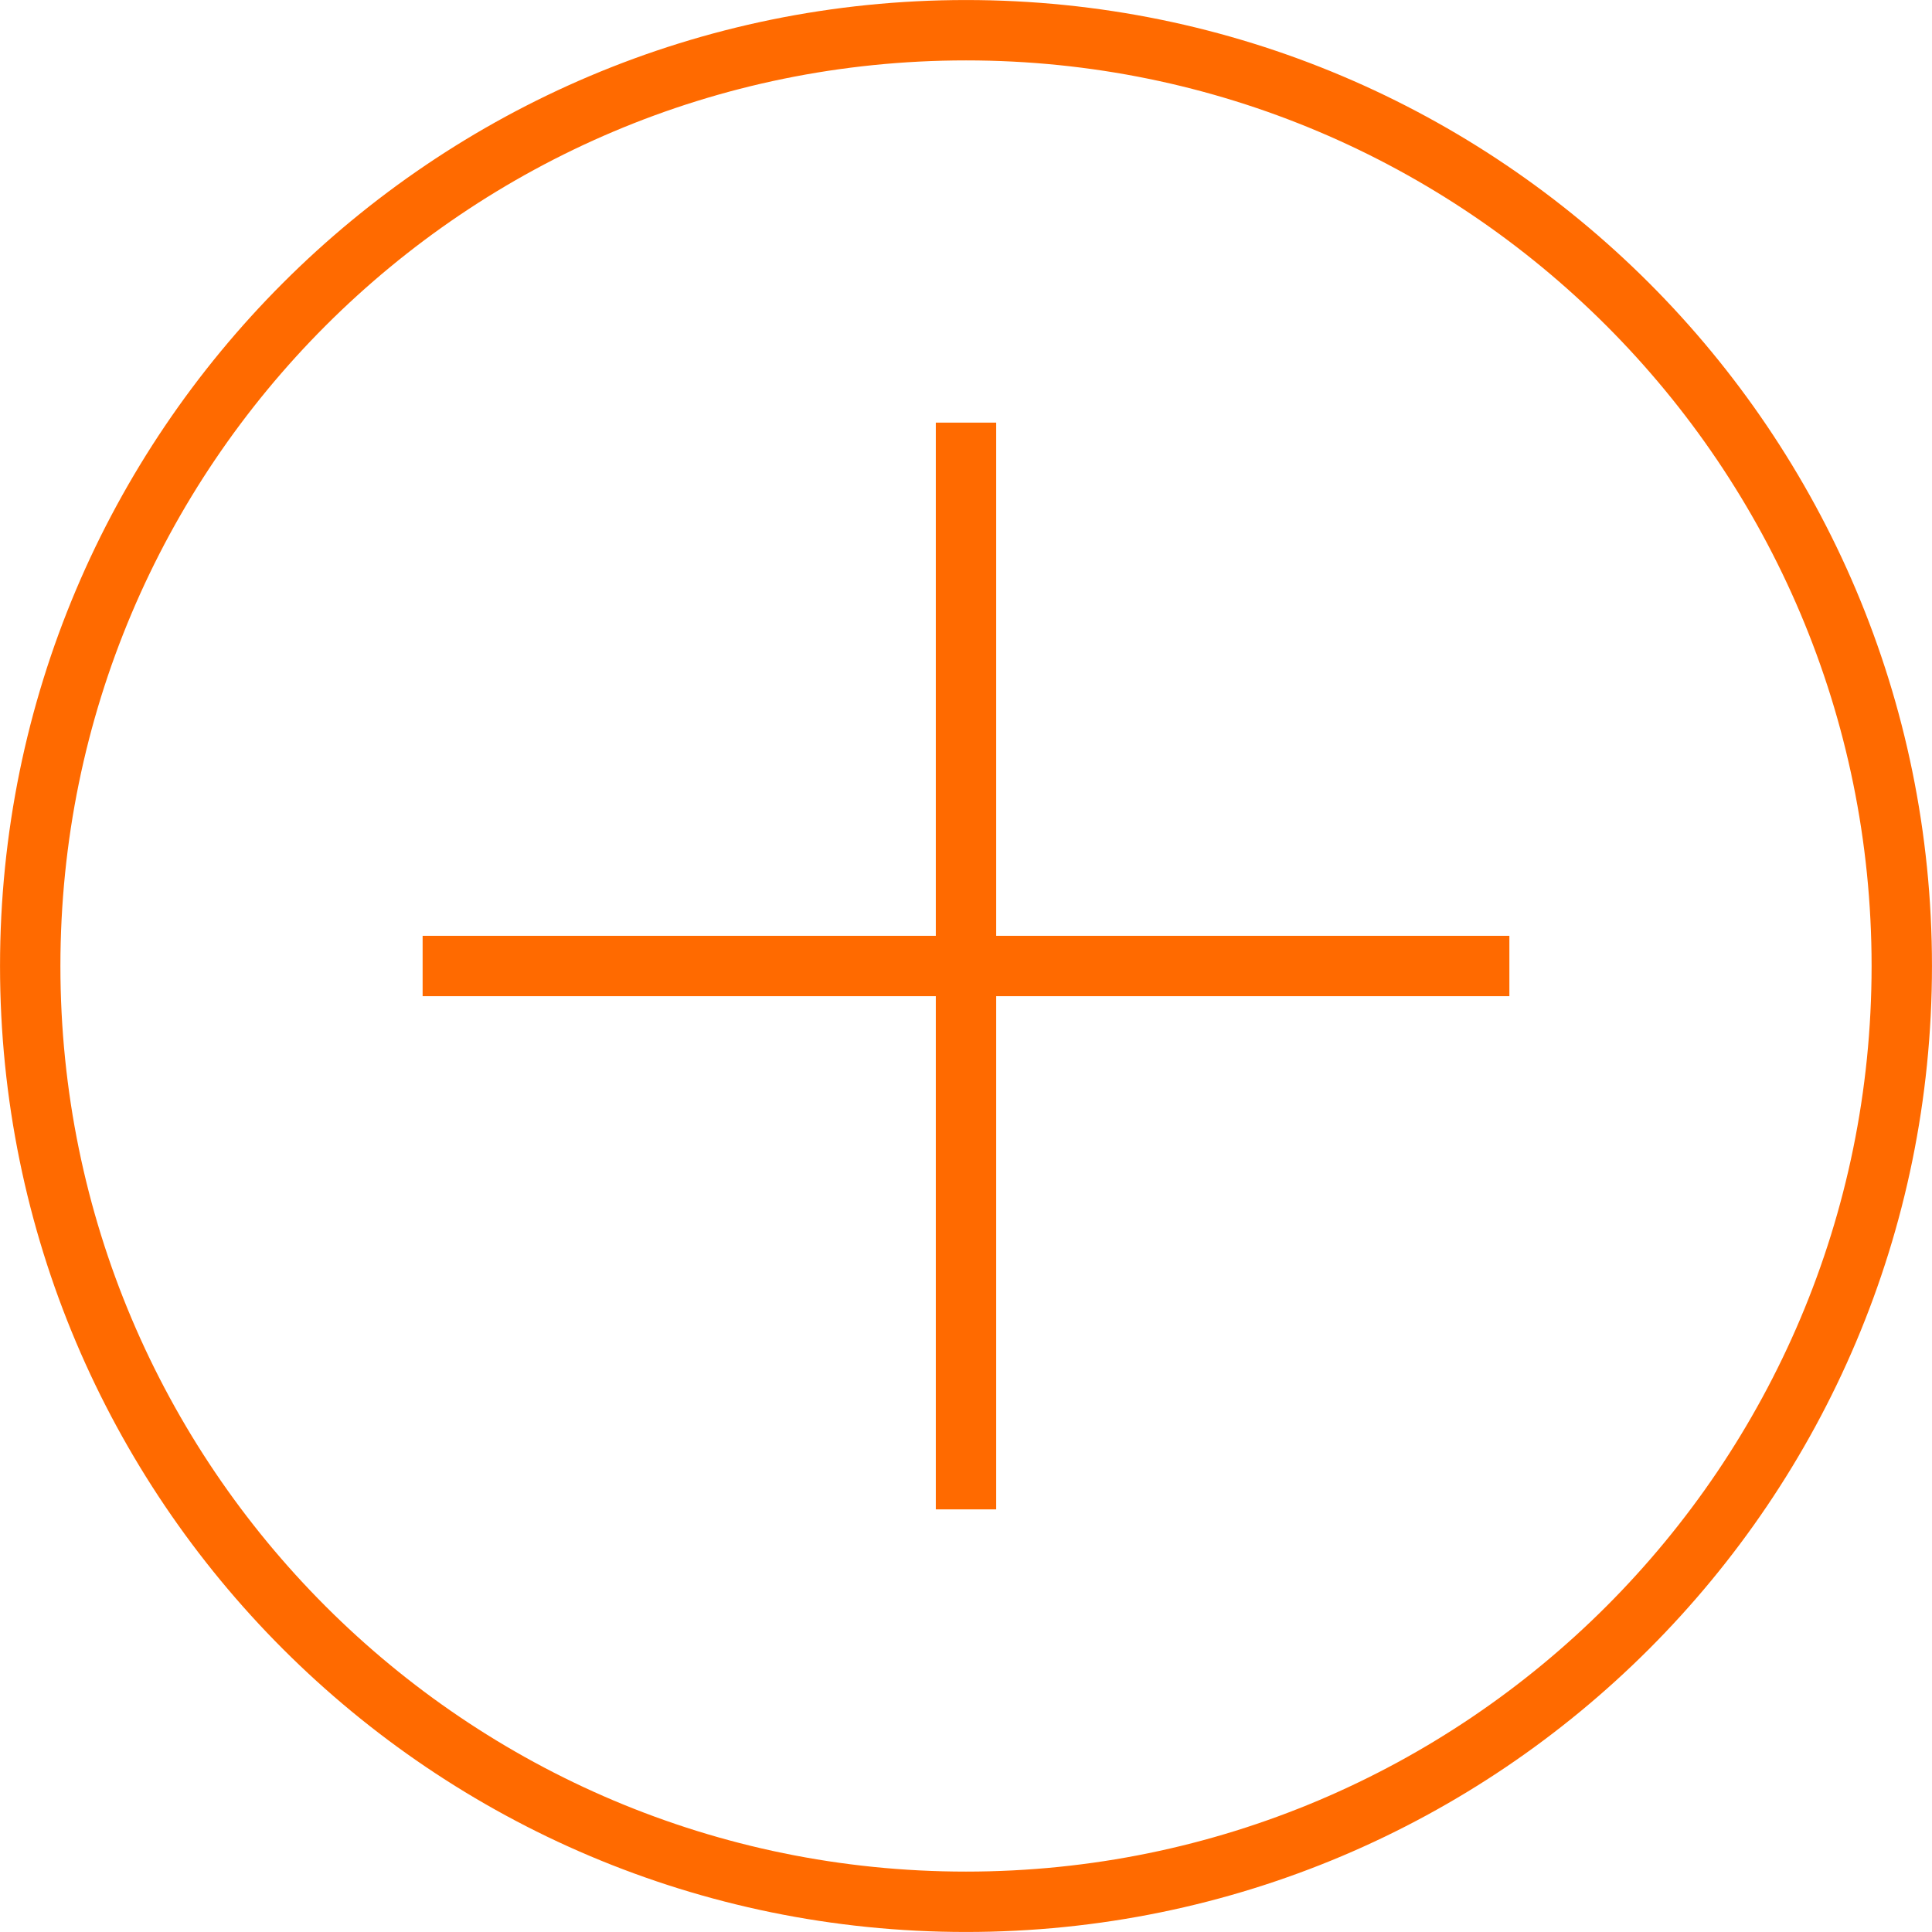
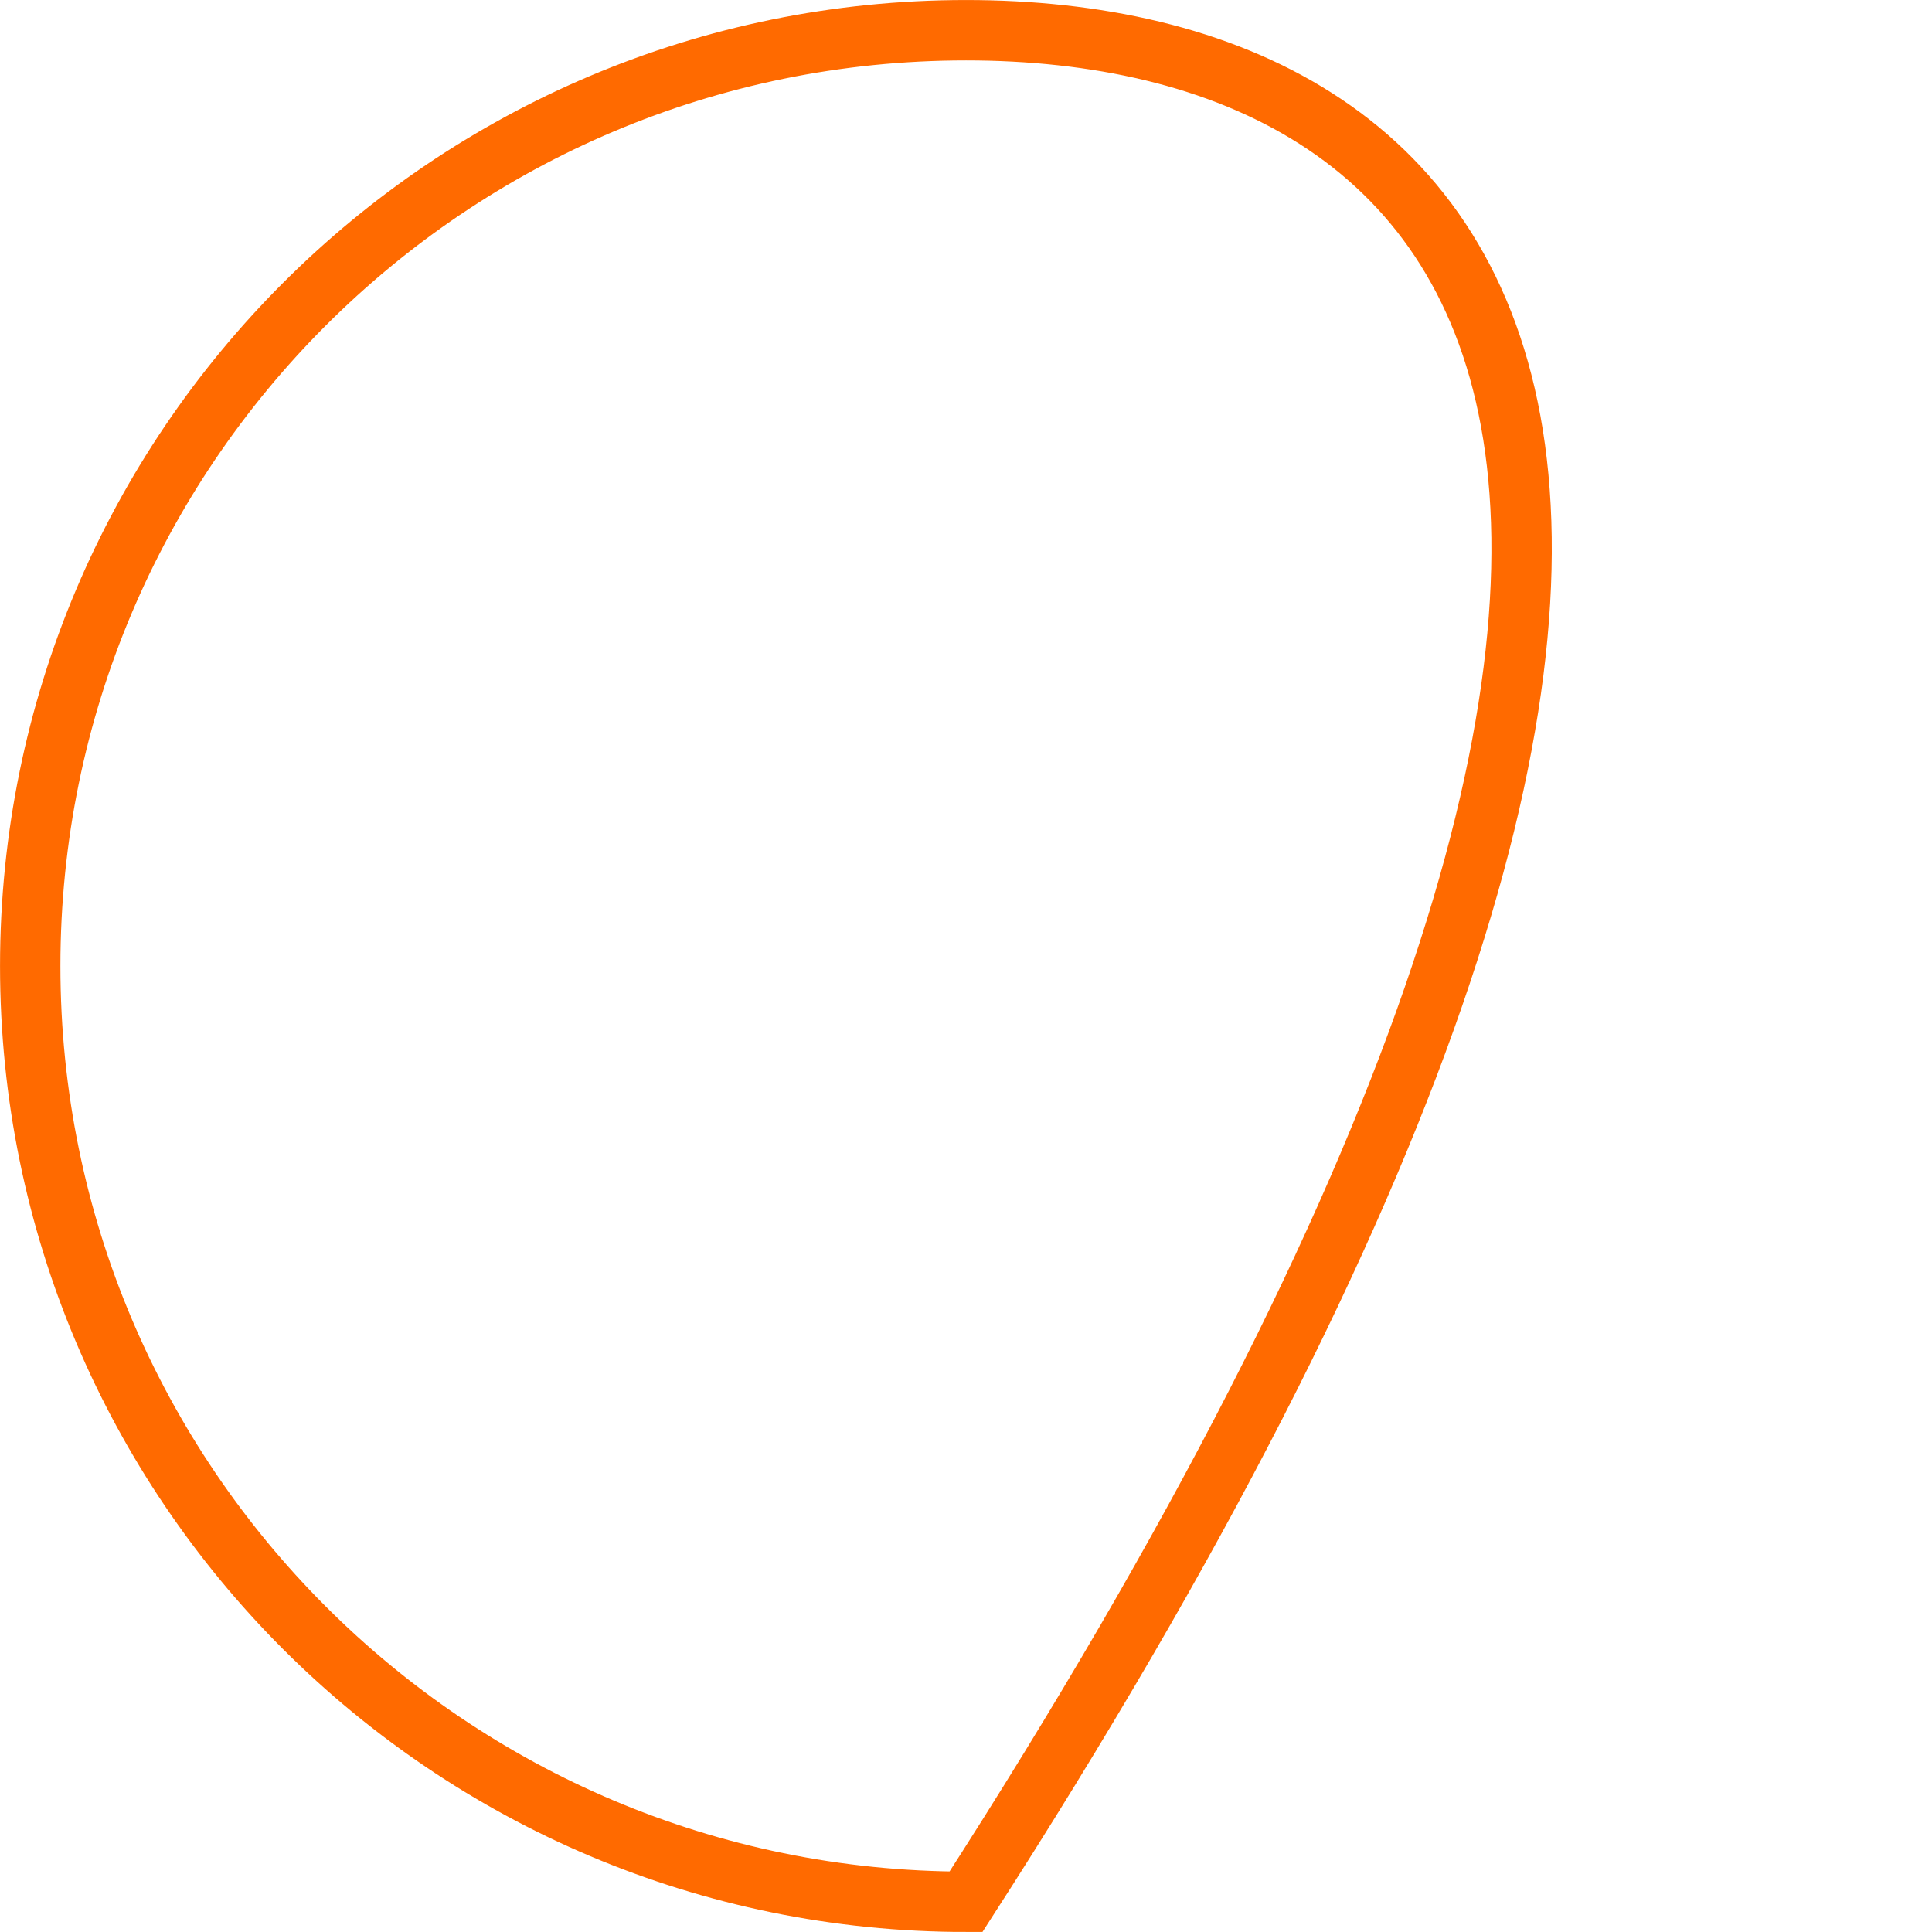
<svg xmlns="http://www.w3.org/2000/svg" width="64" height="64" viewBox="0 0 64 64" fill="none">
  <g clip-path="url(#clip0_457_9)">
-     <path d="M32 50V14" stroke="#FF6A00" stroke-width="2" stroke-miterlimit="10" />
-     <path d="M14 32H50" stroke="#FF6A00" stroke-width="2" stroke-miterlimit="10" />
-     <path d="M32 62.999C49.12 62.999 62.999 49.12 62.999 32C62.999 14.88 49.12 1.001 32 1.001C14.88 1.001 1.001 14.88 1.001 32C1.001 49.12 14.88 62.999 32 62.999Z" stroke="#FF6A00" stroke-width="2" stroke-miterlimit="10" />
+     <path d="M32 62.999C62.999 14.88 49.12 1.001 32 1.001C14.88 1.001 1.001 14.88 1.001 32C1.001 49.12 14.88 62.999 32 62.999Z" stroke="#FF6A00" stroke-width="2" stroke-miterlimit="10" />
  </g>
  <defs>
    <clipPath id="clip0_457_9">
      <rect width="64" height="64" fill="white" />
    </clipPath>
  </defs>
</svg>